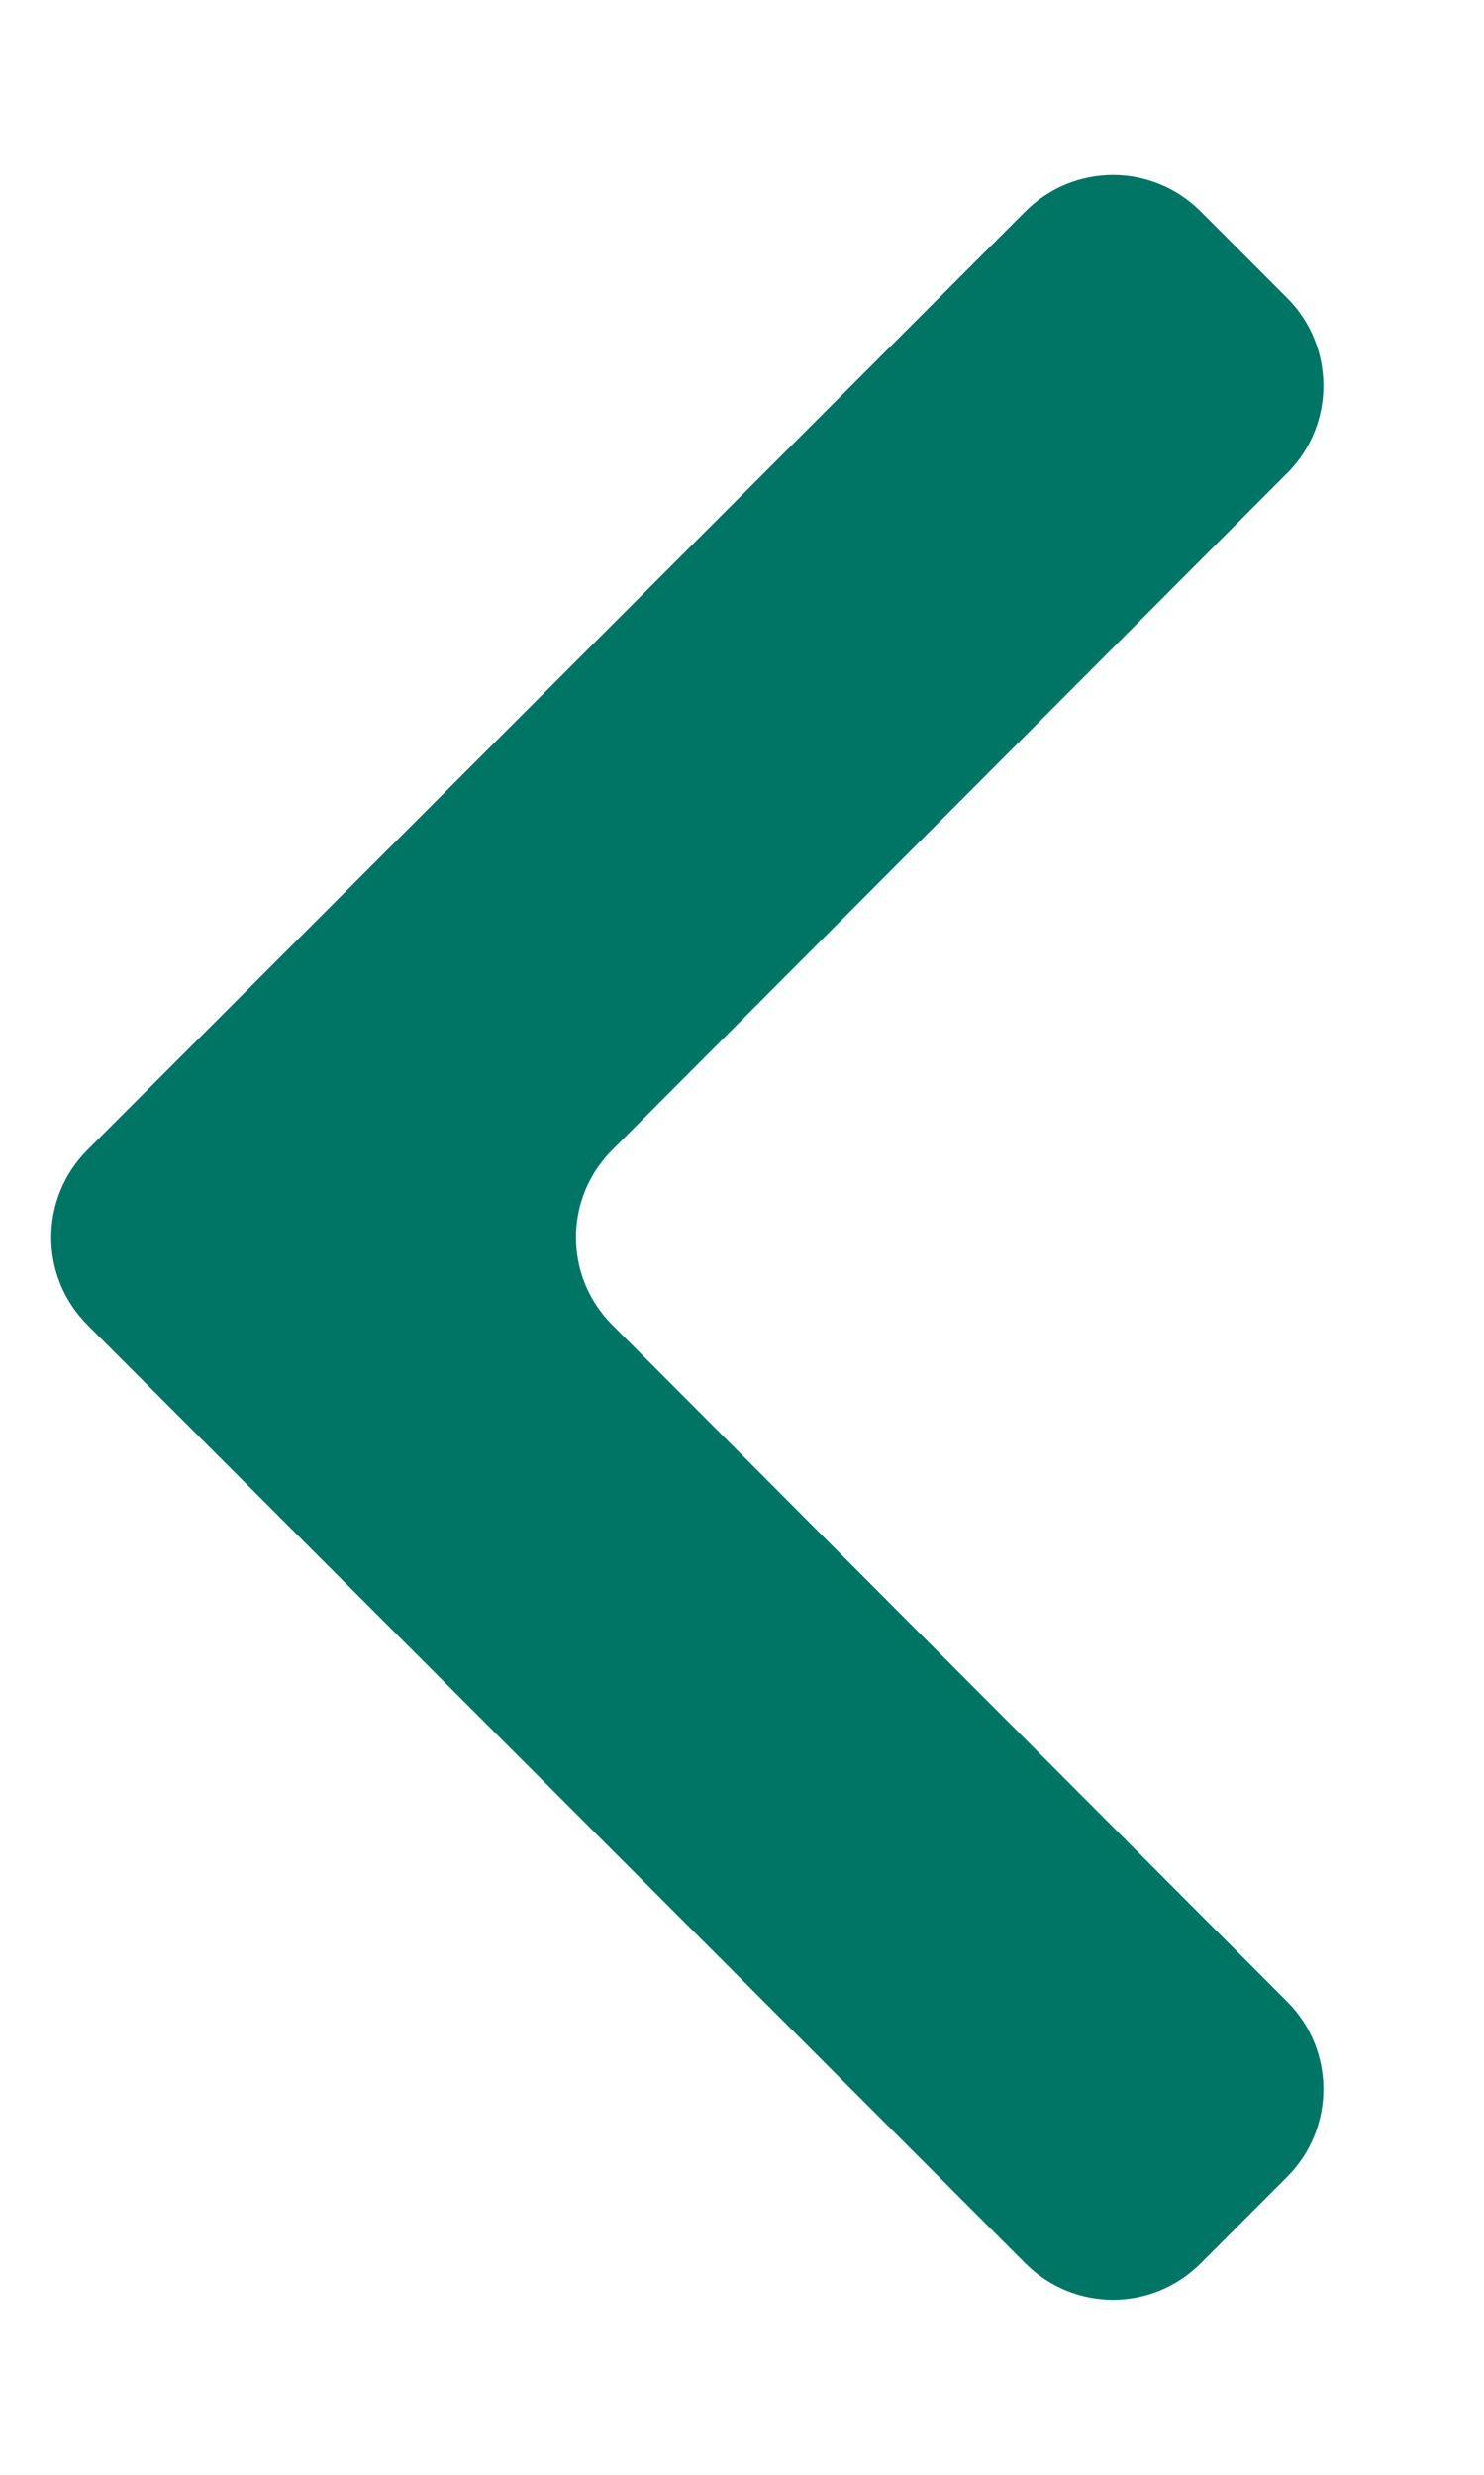
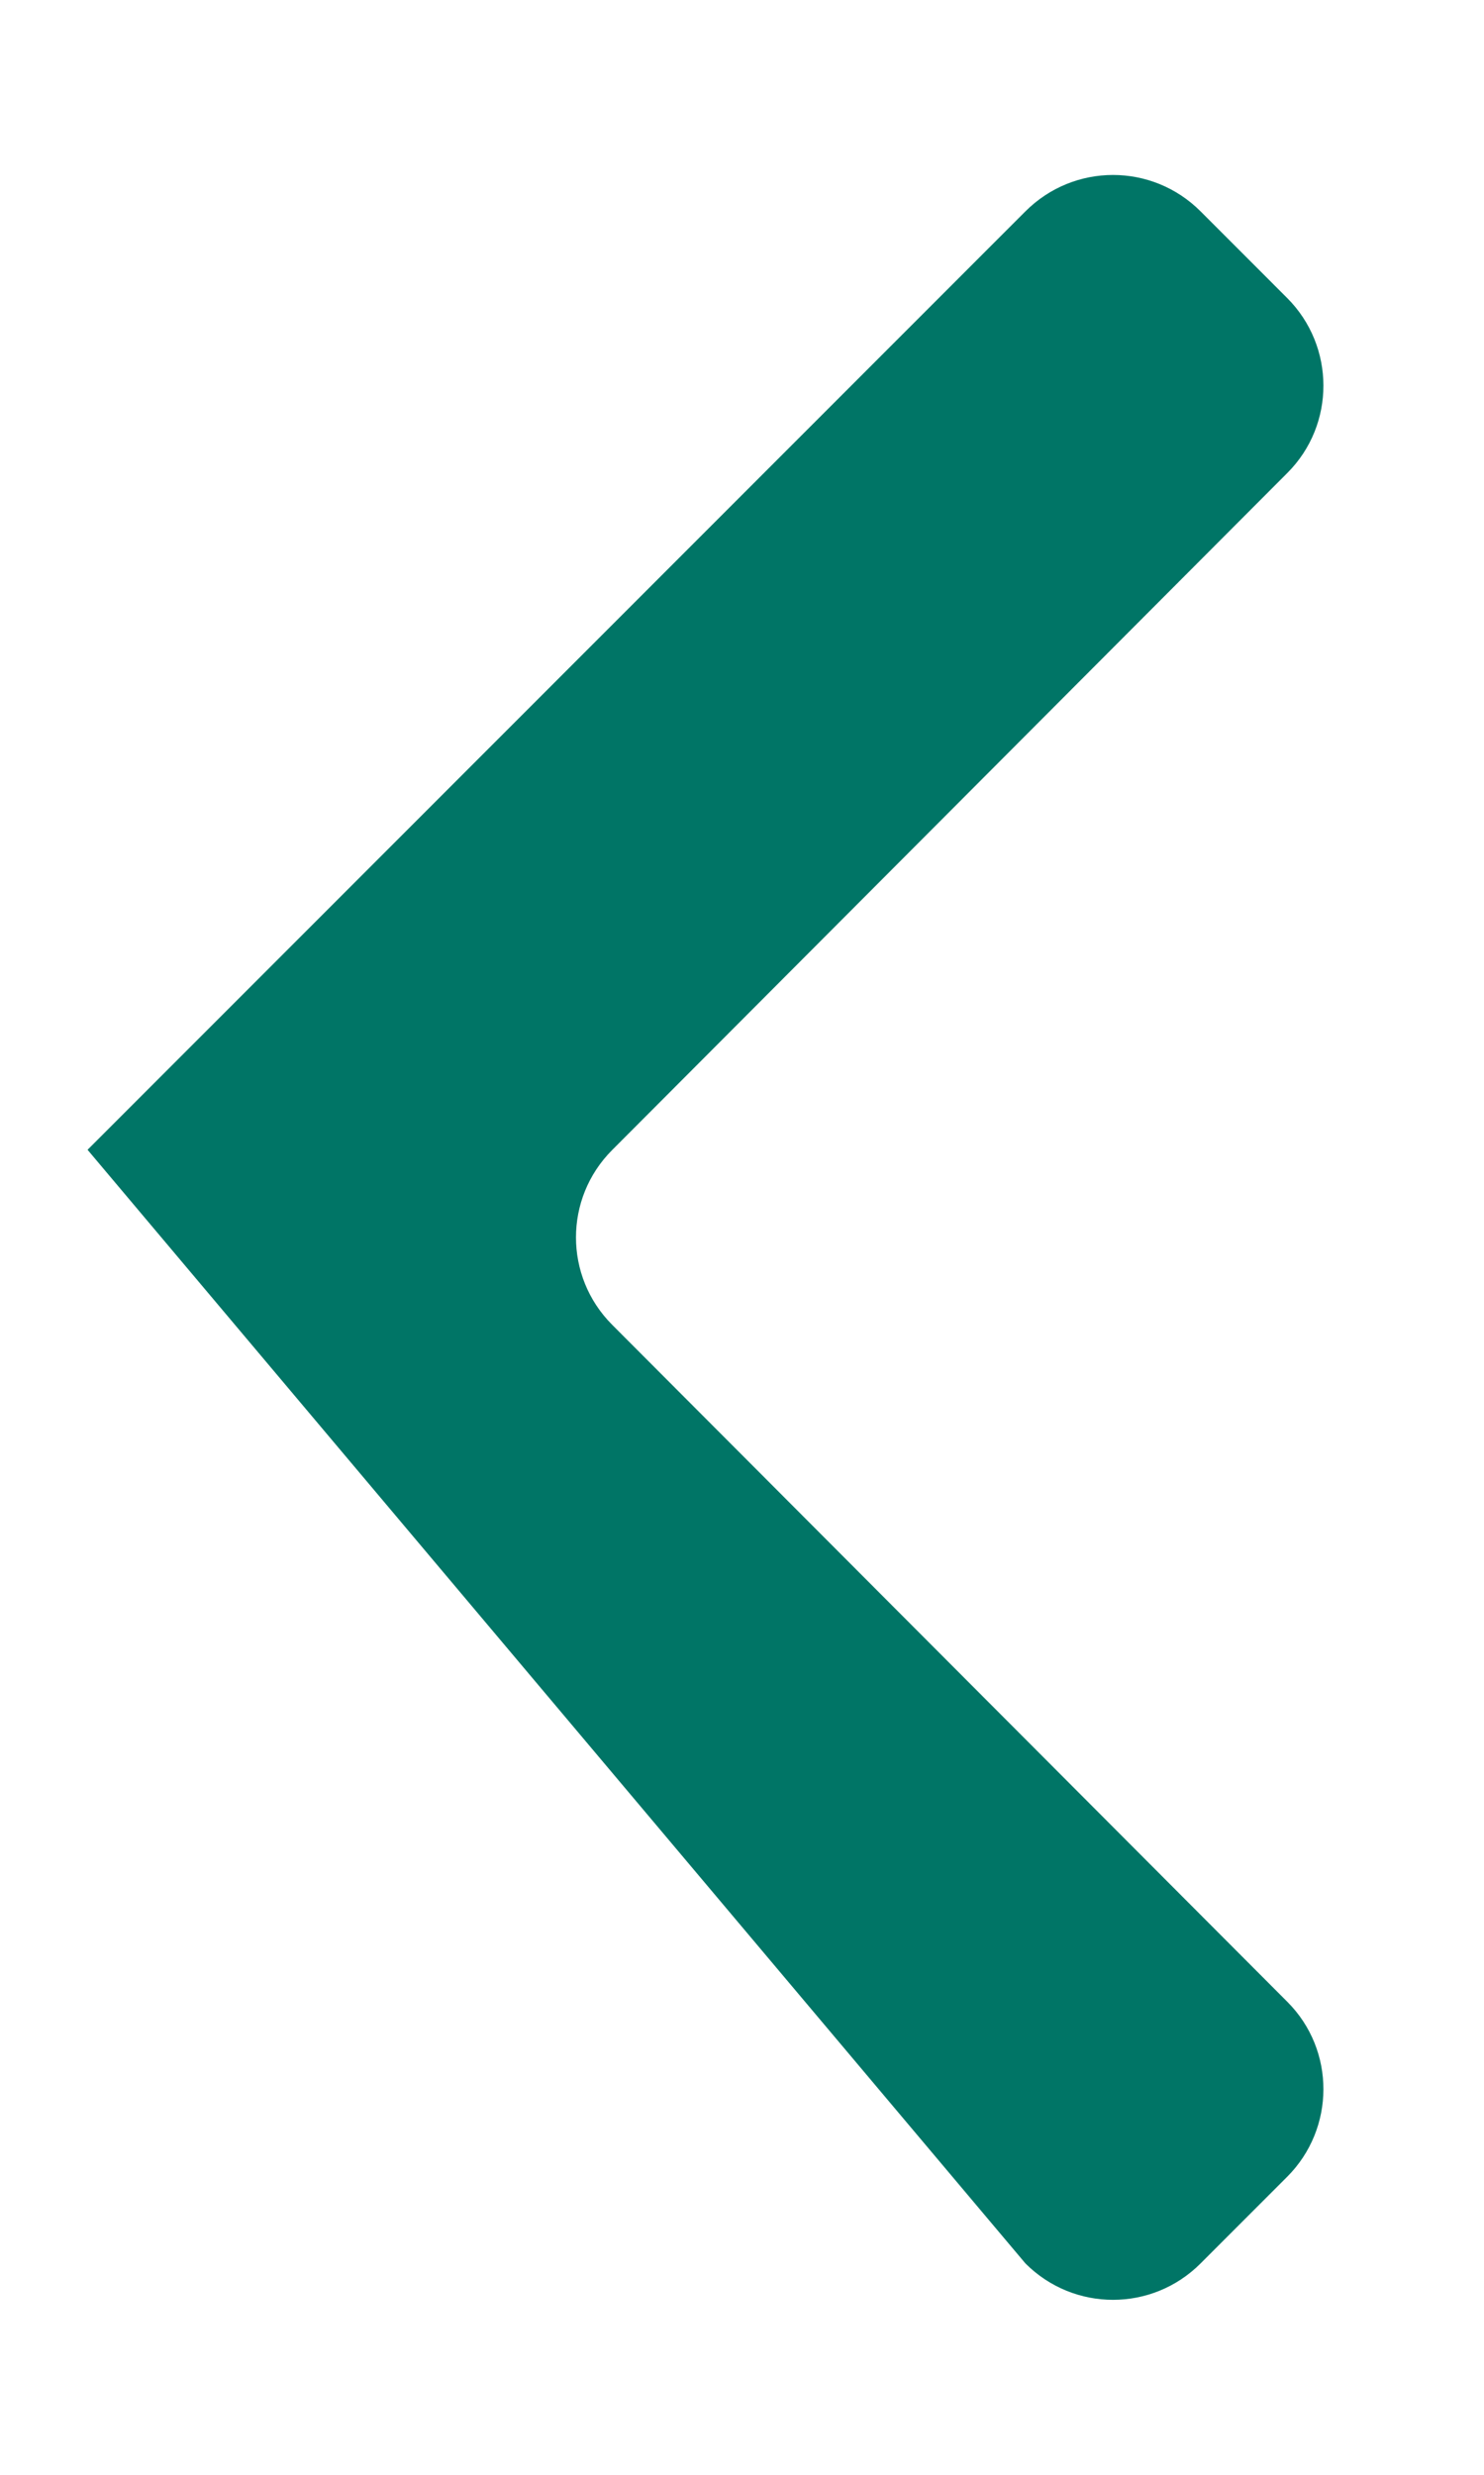
<svg xmlns="http://www.w3.org/2000/svg" width="6" height="10" viewBox="0 0 6 10" fill="none">
-   <path d="M5.205 1.911C5.4 1.716 5.399 1.399 5.204 1.204L4.854 0.854C4.658 0.658 4.342 0.658 4.146 0.854L0.354 4.646C0.158 4.842 0.158 5.158 0.354 5.354L4.146 9.146C4.342 9.342 4.658 9.342 4.854 9.146L5.204 8.796C5.399 8.601 5.4 8.284 5.205 8.089L2.475 5.353C2.28 5.158 2.28 4.842 2.475 4.647L5.205 1.911Z" fill="#007566" />
+   <path d="M5.205 1.911C5.4 1.716 5.399 1.399 5.204 1.204L4.854 0.854C4.658 0.658 4.342 0.658 4.146 0.854L0.354 4.646L4.146 9.146C4.342 9.342 4.658 9.342 4.854 9.146L5.204 8.796C5.399 8.601 5.4 8.284 5.205 8.089L2.475 5.353C2.28 5.158 2.28 4.842 2.475 4.647L5.205 1.911Z" fill="#007566" />
</svg>